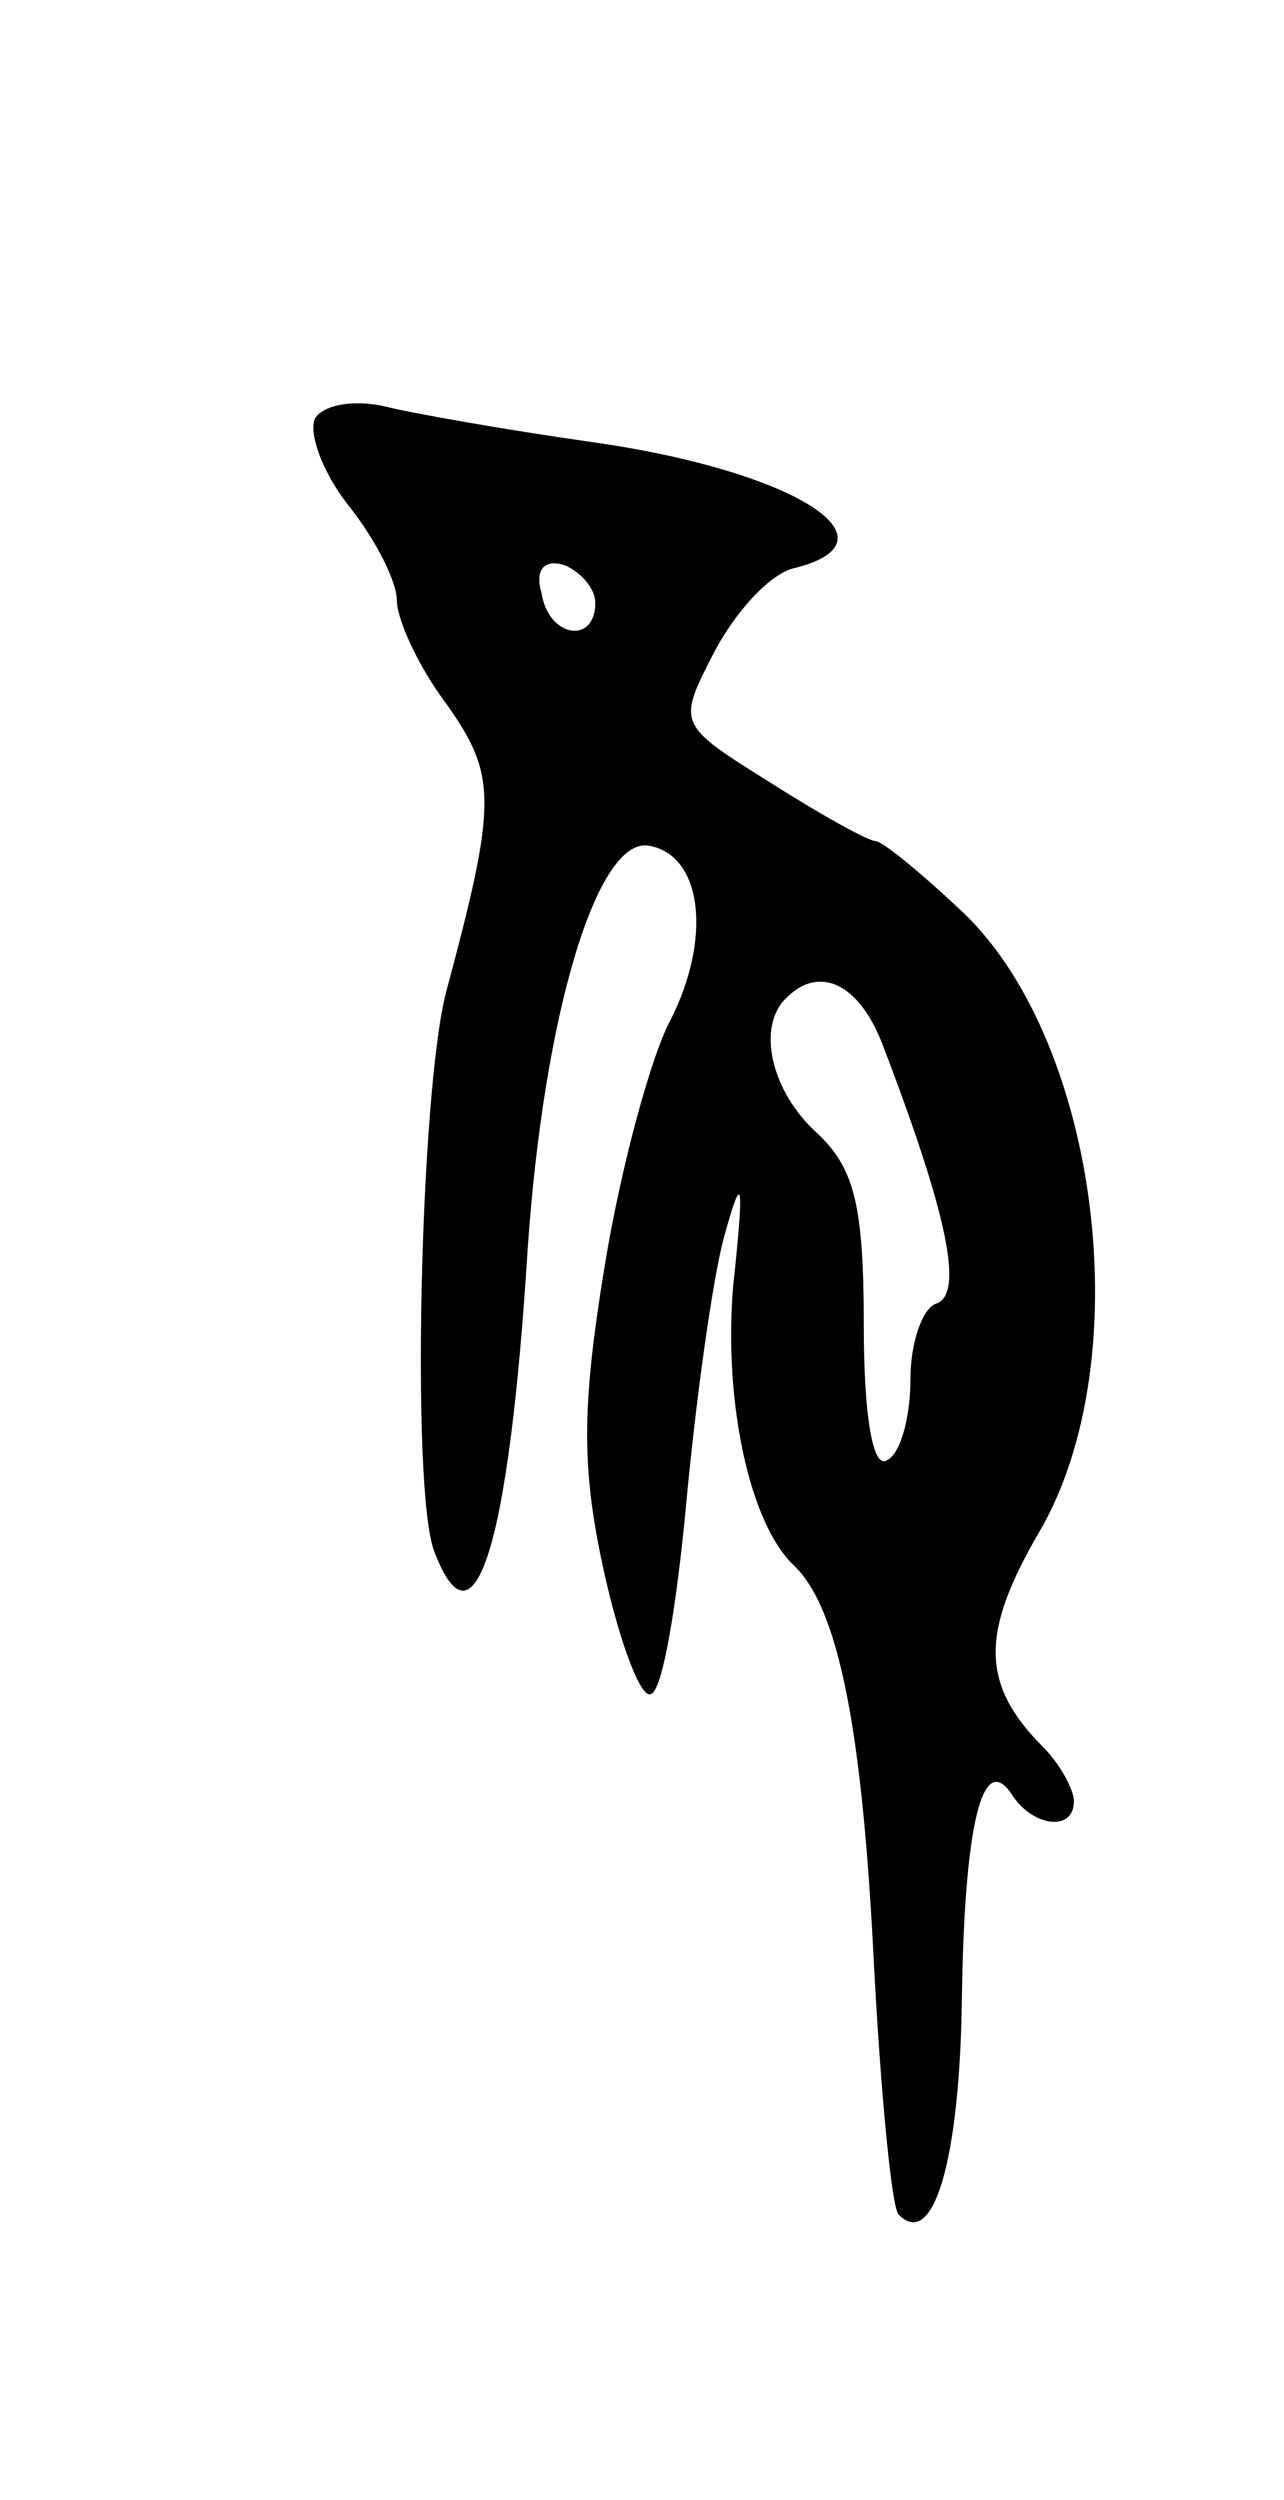
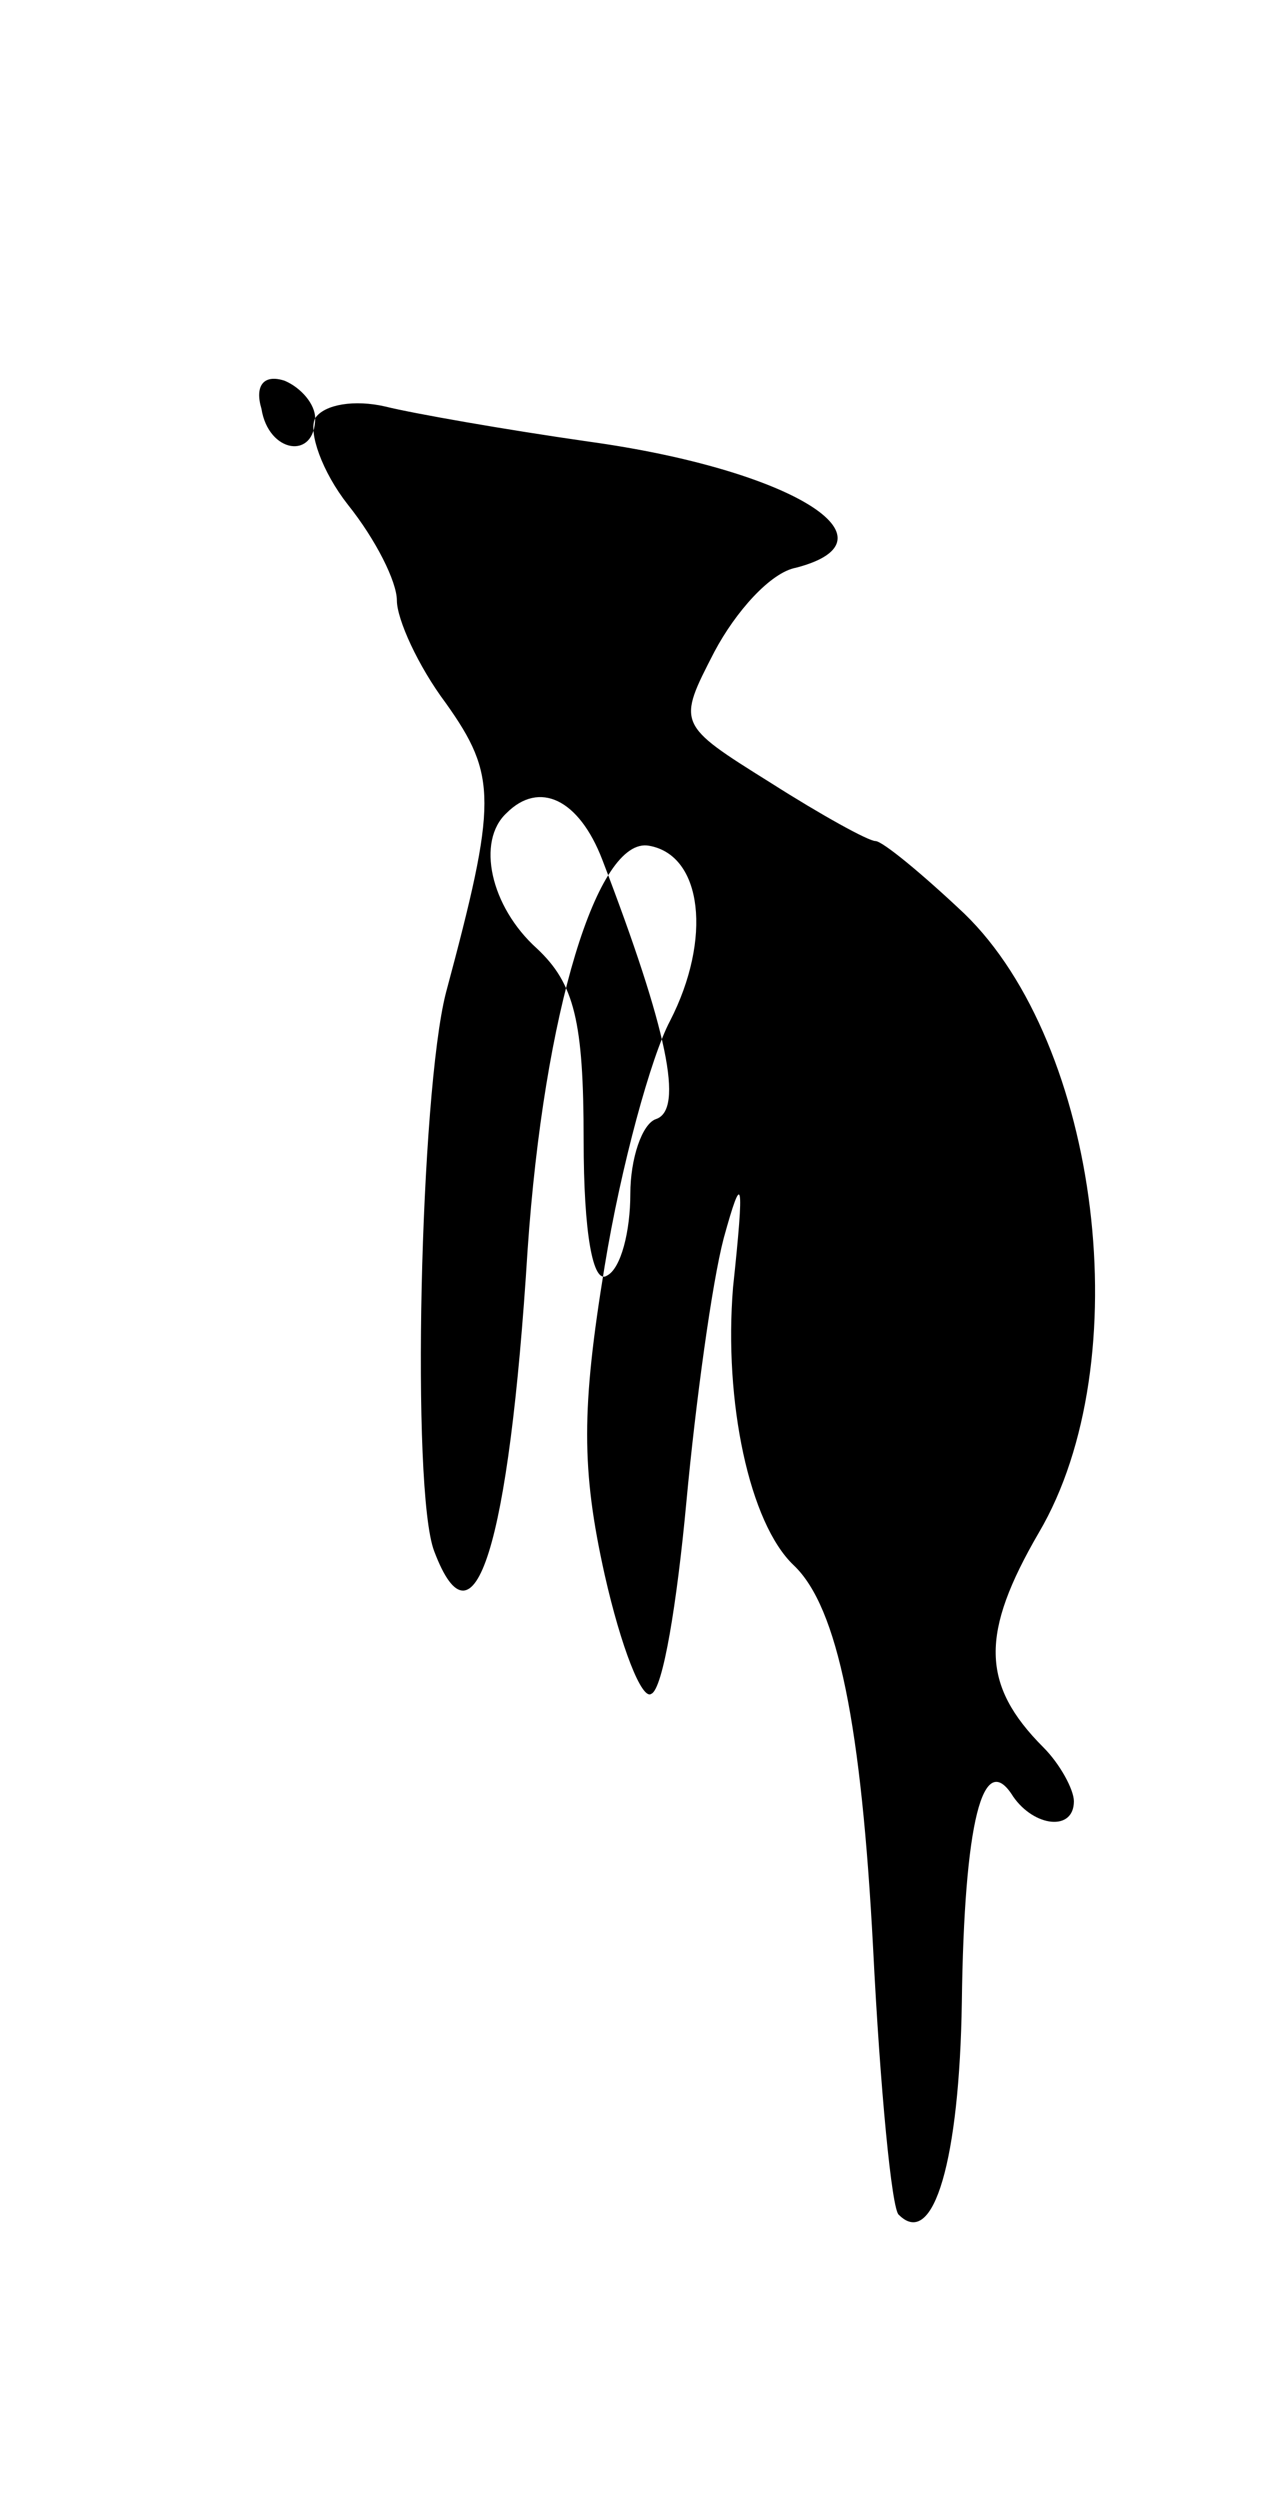
<svg xmlns="http://www.w3.org/2000/svg" version="1.0" width="55" height="107" viewBox="0 0 55 107">
  <g transform="translate(0,107) scale(0.1,-0.1)">
-     <path d="M135 891 c-3 -6 3 -23 14 -37 12 -15 21 -33 21 -41 0 -8 9 -28 21 -44 22 -31 22 -42 0 -124 -11 -43 -15 -213 -5 -239 17 -45 32 1 40 129 7 102 30 177 52 173 23 -4 27 -40 9 -75 -8 -15 -21 -62 -28 -105 -10 -61 -10 -87 0 -132 7 -31 16 -54 20 -51 5 2 11 39 15 82 4 43 11 94 16 113 8 29 9 26 4 -21 -4 -49 7 -101 26 -119 19 -18 29 -69 34 -164 3 -60 8 -112 11 -114 15 -15 26 24 27 91 1 77 9 109 22 88 9 -13 26 -15 26 -2 0 5 -6 16 -13 23 -27 27 -27 49 -2 92 43 73 26 209 -32 265 -18 17 -35 31 -38 31 -3 0 -23 11 -45 25 -40 25 -40 25 -24 56 9 17 24 34 35 36 46 12 -2 42 -89 54 -35 5 -75 12 -87 15 -13 3 -26 1 -30 -5z m120 -79 c0 -18 -20 -15 -23 4 -3 10 1 15 10 12 7 -3 13 -10 13 -16z m123 -189 c28 -73 35 -107 23 -111 -6 -2 -11 -17 -11 -32 0 -16 -4 -32 -10 -35 -6 -4 -10 18 -10 58 0 51 -4 67 -20 82 -20 18 -26 46 -13 58 14 14 31 6 41 -20z" />
+     <path d="M135 891 c-3 -6 3 -23 14 -37 12 -15 21 -33 21 -41 0 -8 9 -28 21 -44 22 -31 22 -42 0 -124 -11 -43 -15 -213 -5 -239 17 -45 32 1 40 129 7 102 30 177 52 173 23 -4 27 -40 9 -75 -8 -15 -21 -62 -28 -105 -10 -61 -10 -87 0 -132 7 -31 16 -54 20 -51 5 2 11 39 15 82 4 43 11 94 16 113 8 29 9 26 4 -21 -4 -49 7 -101 26 -119 19 -18 29 -69 34 -164 3 -60 8 -112 11 -114 15 -15 26 24 27 91 1 77 9 109 22 88 9 -13 26 -15 26 -2 0 5 -6 16 -13 23 -27 27 -27 49 -2 92 43 73 26 209 -32 265 -18 17 -35 31 -38 31 -3 0 -23 11 -45 25 -40 25 -40 25 -24 56 9 17 24 34 35 36 46 12 -2 42 -89 54 -35 5 -75 12 -87 15 -13 3 -26 1 -30 -5z c0 -18 -20 -15 -23 4 -3 10 1 15 10 12 7 -3 13 -10 13 -16z m123 -189 c28 -73 35 -107 23 -111 -6 -2 -11 -17 -11 -32 0 -16 -4 -32 -10 -35 -6 -4 -10 18 -10 58 0 51 -4 67 -20 82 -20 18 -26 46 -13 58 14 14 31 6 41 -20z" />
  </g>
</svg>